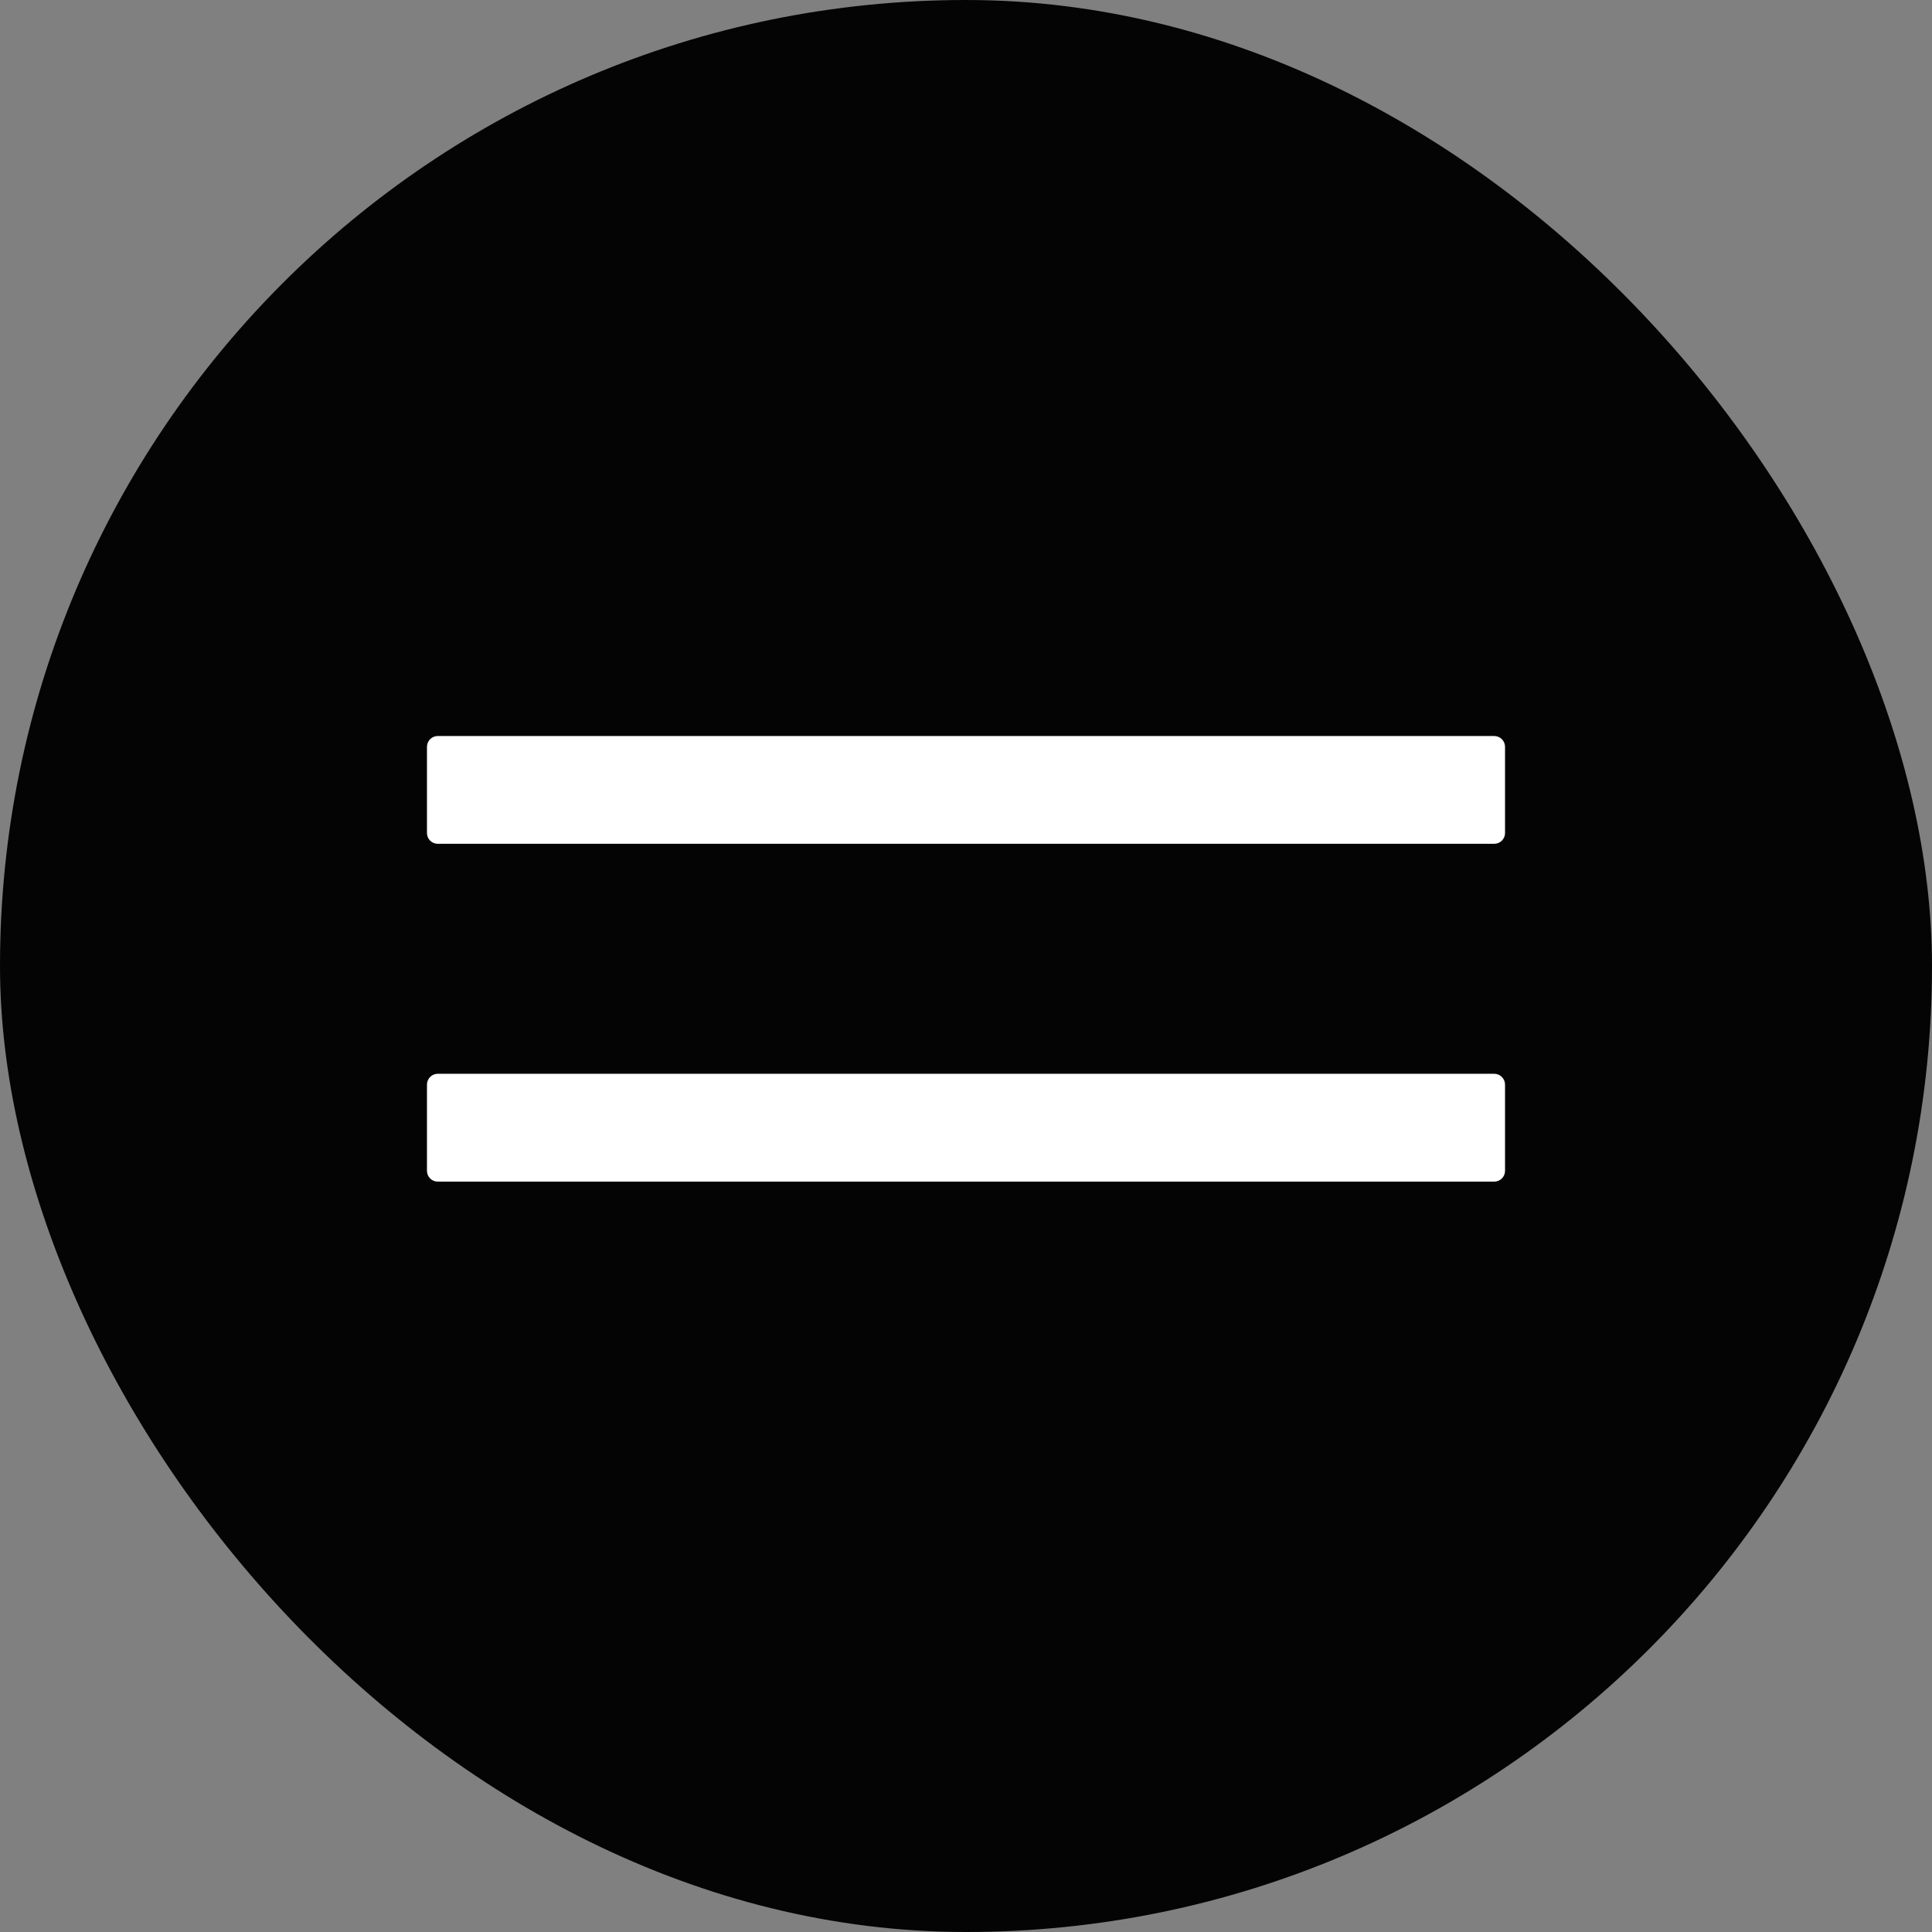
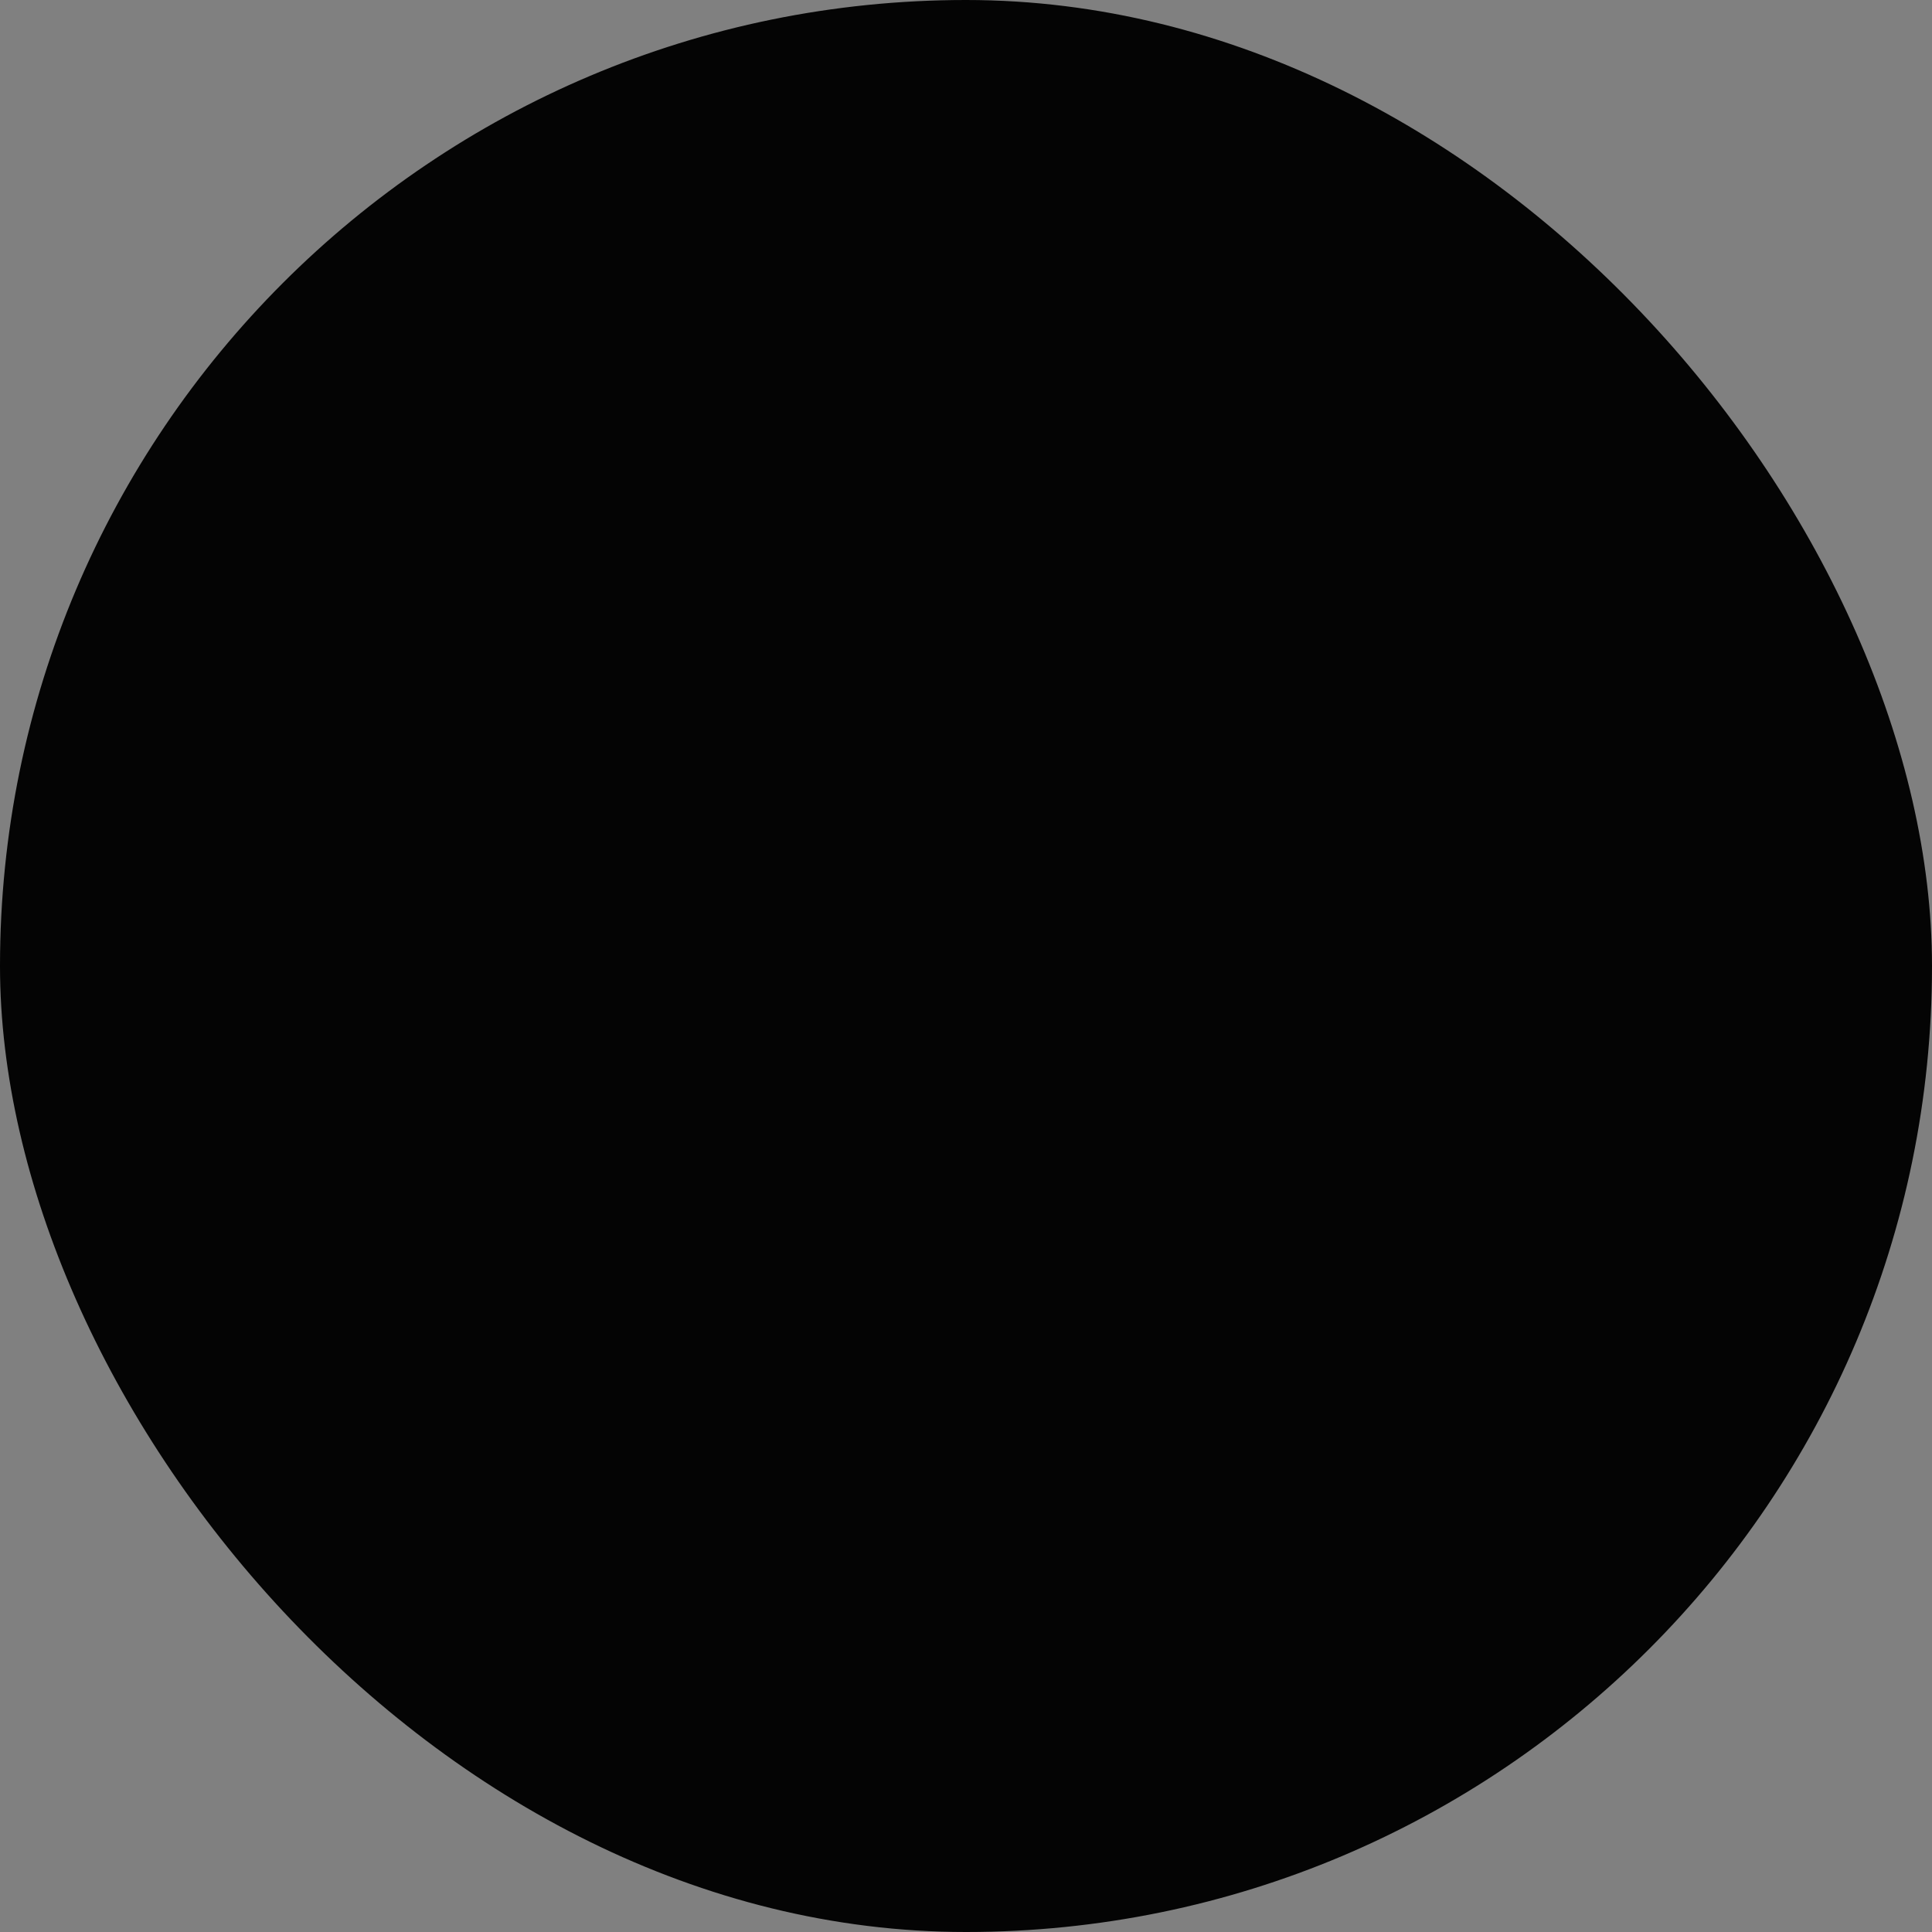
<svg xmlns="http://www.w3.org/2000/svg" width="28" height="28" viewBox="0 0 28 28" fill="none">
  <rect x="0" y="0" width="28" height="28" fill="#808080" stroke="none" />
  <rect width="28" height="28" rx="14" fill="#040404" />
-   <path d="M21.656 15.562C21.742 15.562 21.812 15.633 21.812 15.719V16.969C21.812 17.055 21.742 17.125 21.656 17.125H6.344C6.258 17.125 6.188 17.055 6.188 16.969V15.719C6.188 15.633 6.258 15.562 6.344 15.562H21.656ZM21.656 10.667C21.742 10.667 21.812 10.737 21.812 10.823V12.073C21.812 12.159 21.742 12.229 21.656 12.229H6.344C6.258 12.229 6.188 12.159 6.188 12.073V10.823C6.188 10.737 6.258 10.667 6.344 10.667H21.656Z" fill="white" />
</svg>